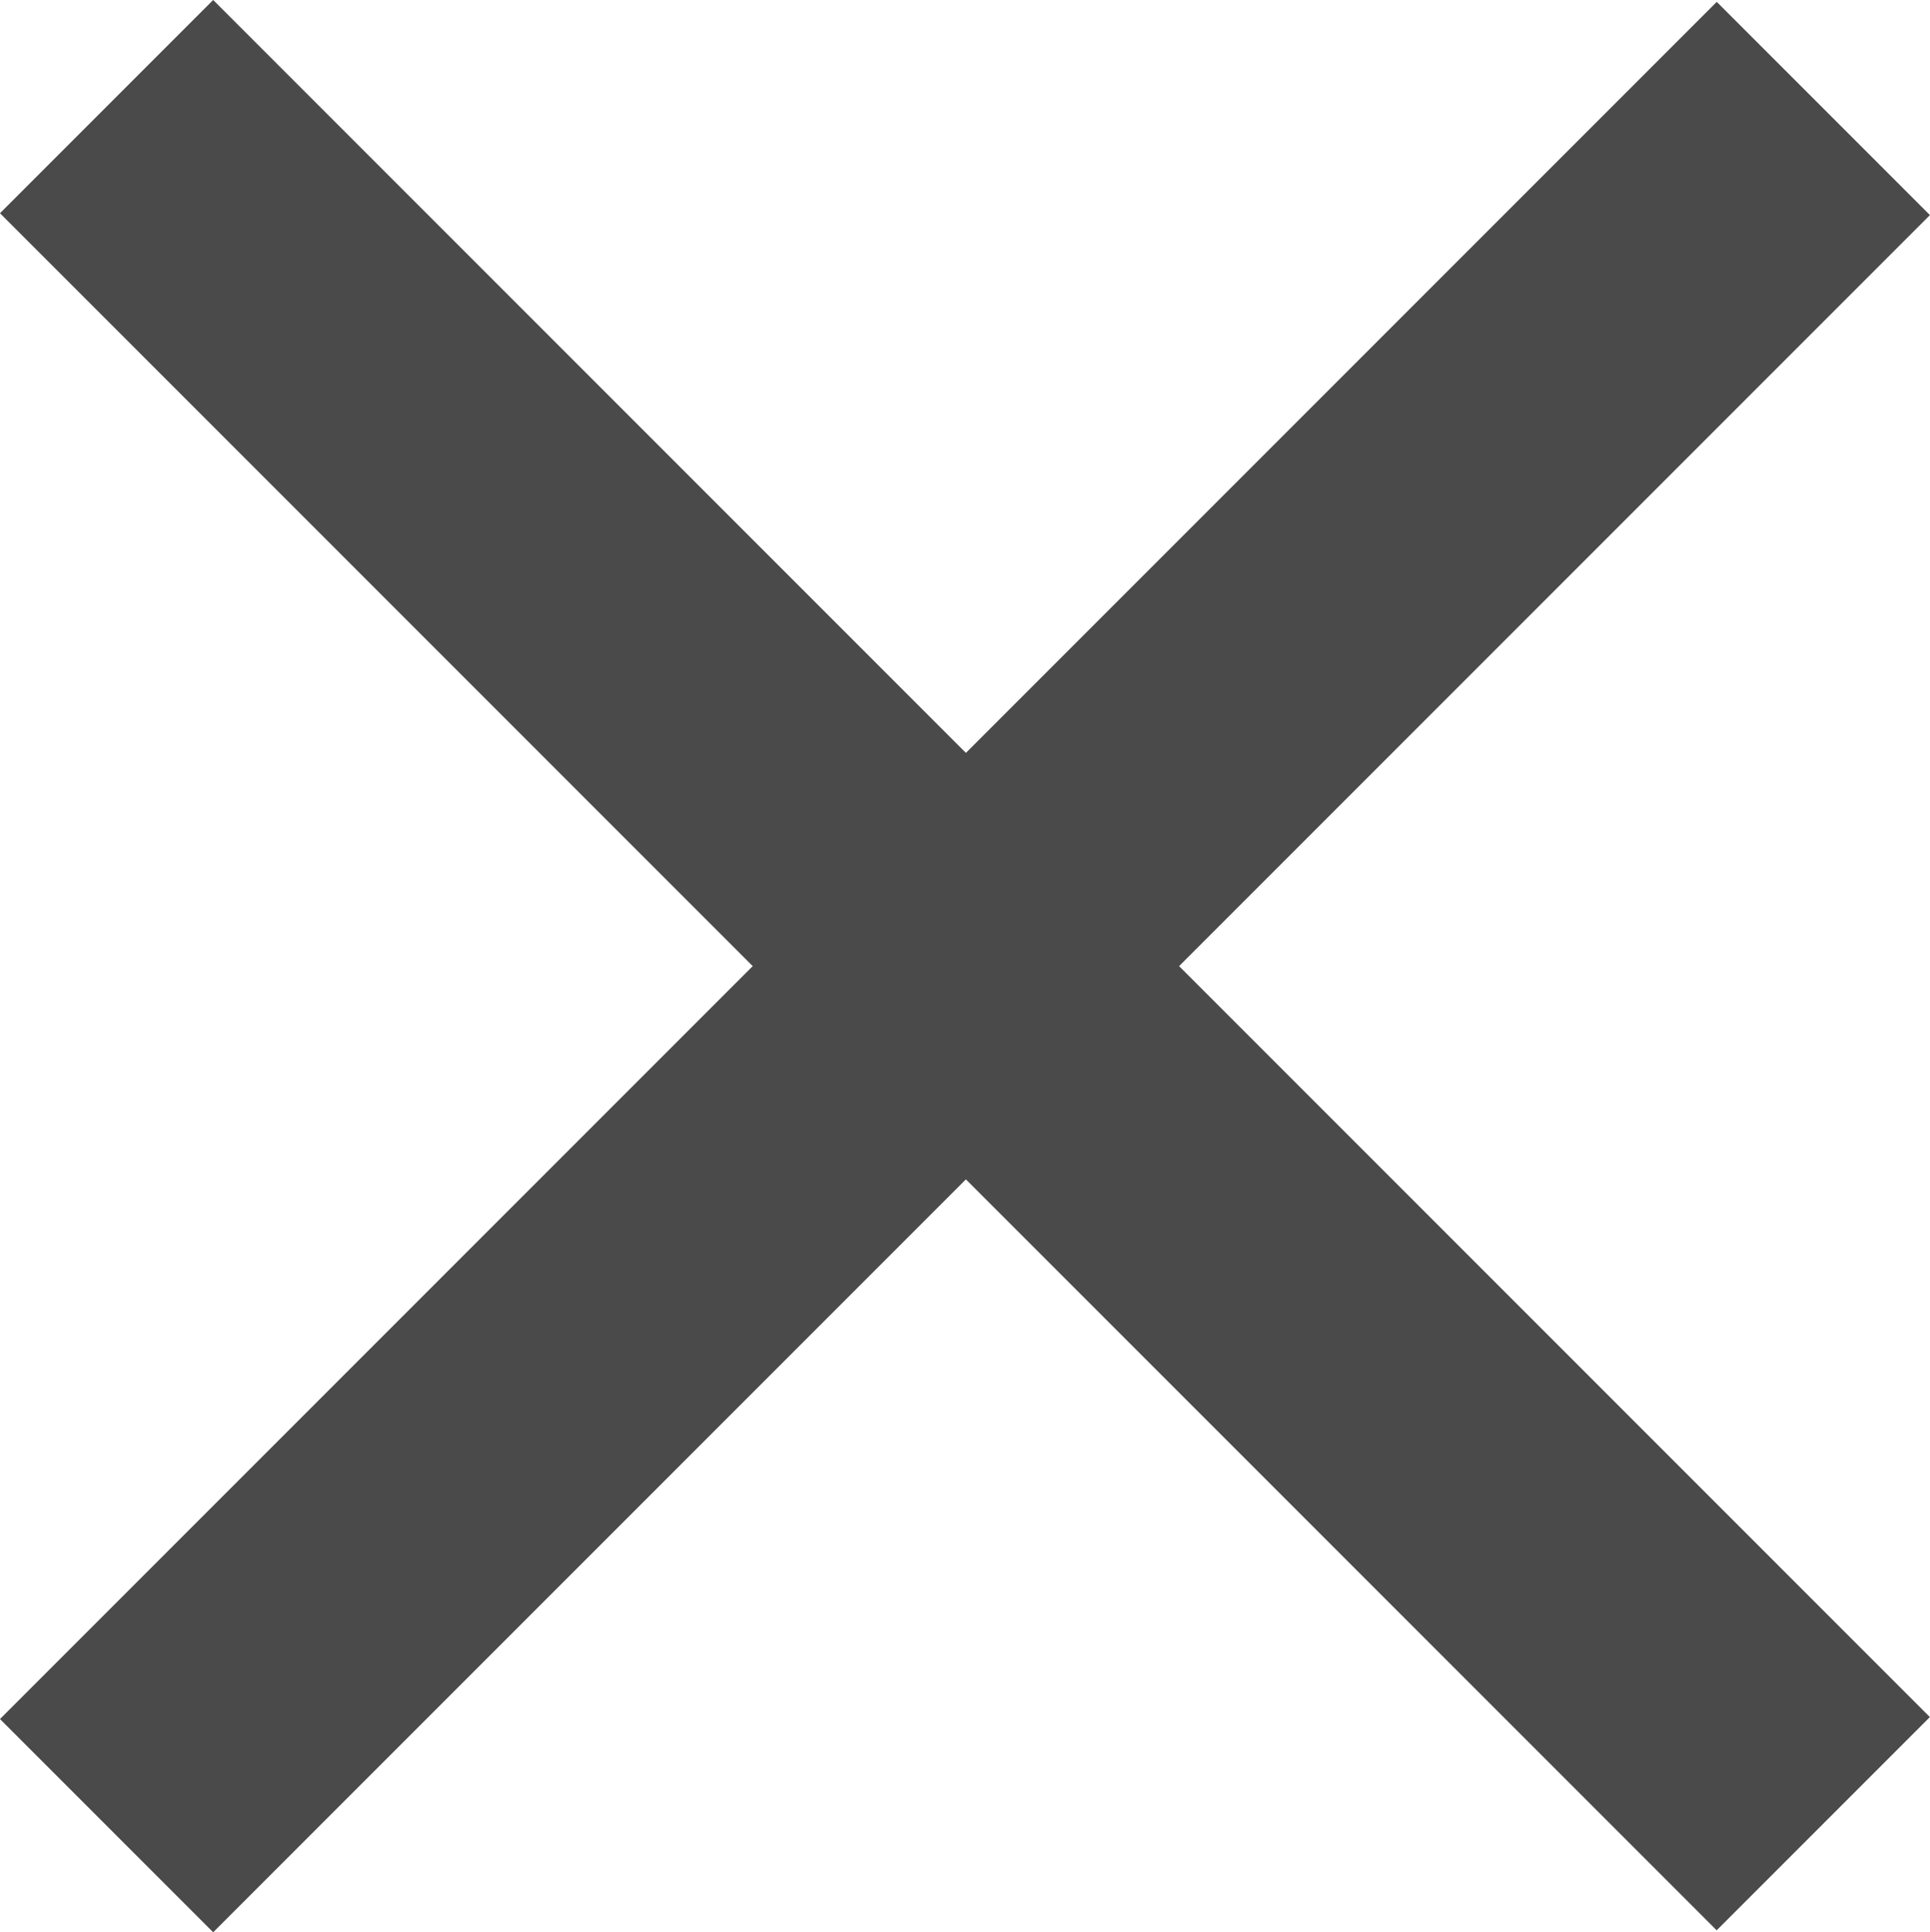
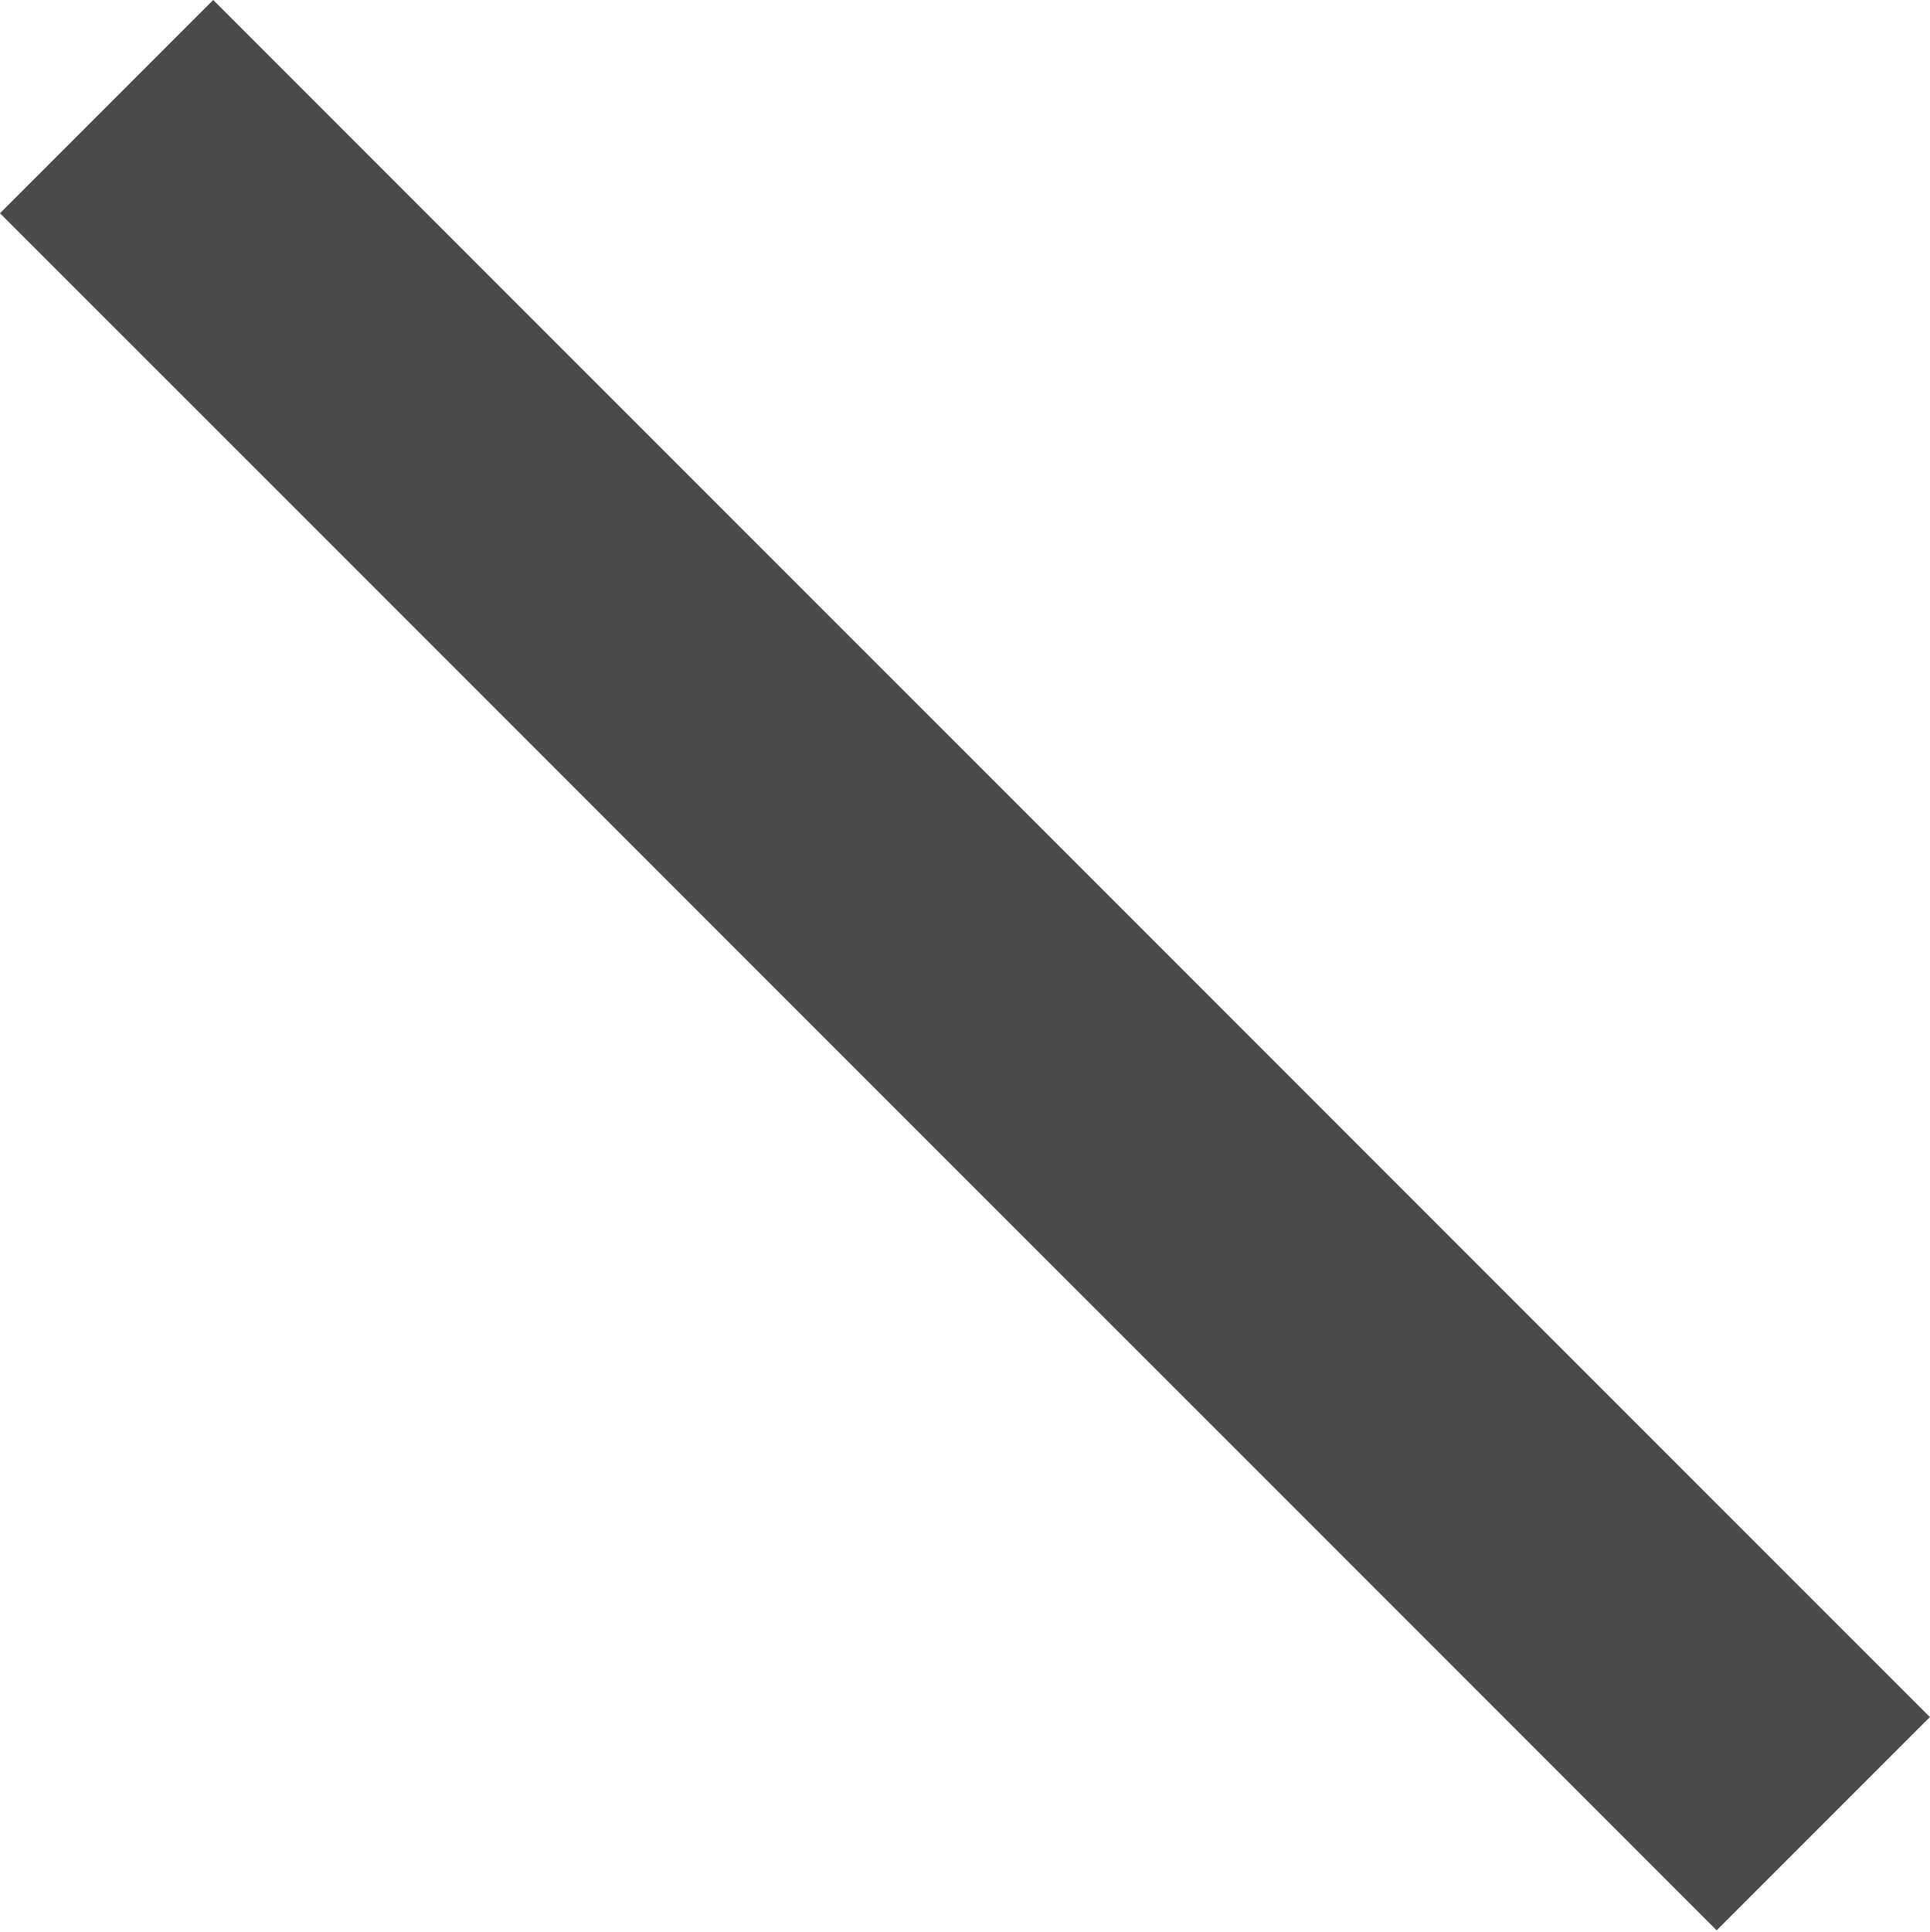
<svg xmlns="http://www.w3.org/2000/svg" width="25.606" height="25.63" viewBox="0 0 25.606 25.63">
  <g id="Close" transform="translate(1.414 1.414)">
    <path id="Path_33" data-name="Path 33" d="M3605.251,144.357l22.776,22.776" transform="translate(-3605.251 -144.357)" fill="none" stroke="#4a4a4a" stroke-width="4" />
-     <path id="Path_34" data-name="Path 34" d="M3605.251,166.184l22.777-22.777" transform="translate(-3605.251 -143.382)" fill="none" stroke="#4a4a4a" stroke-width="4" />
  </g>
</svg>